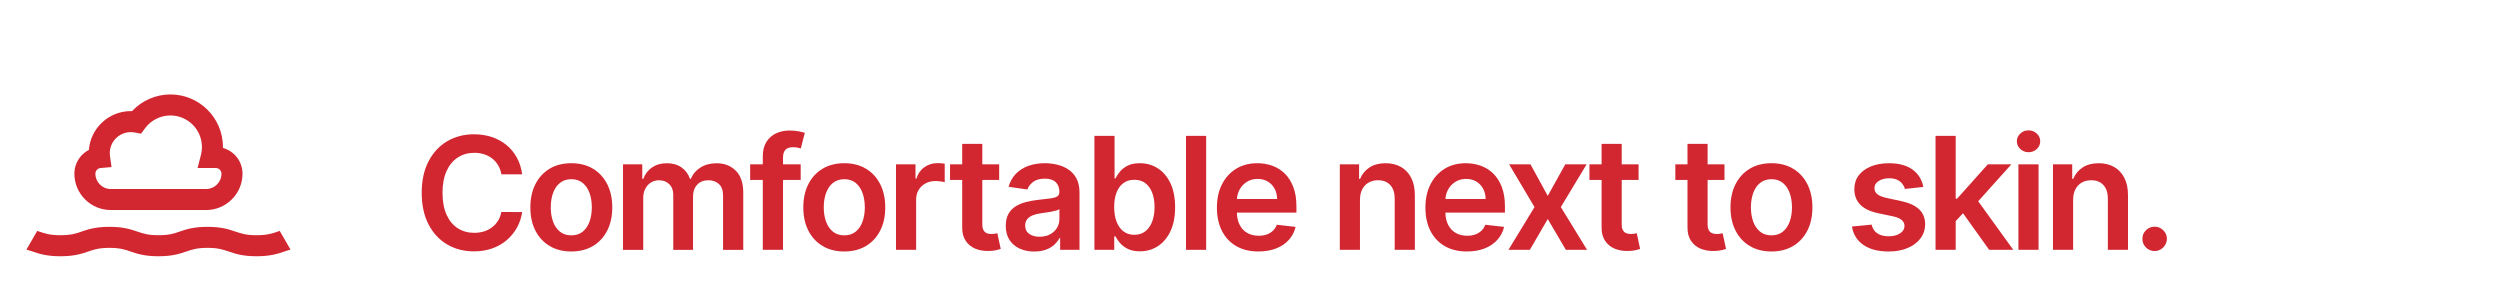
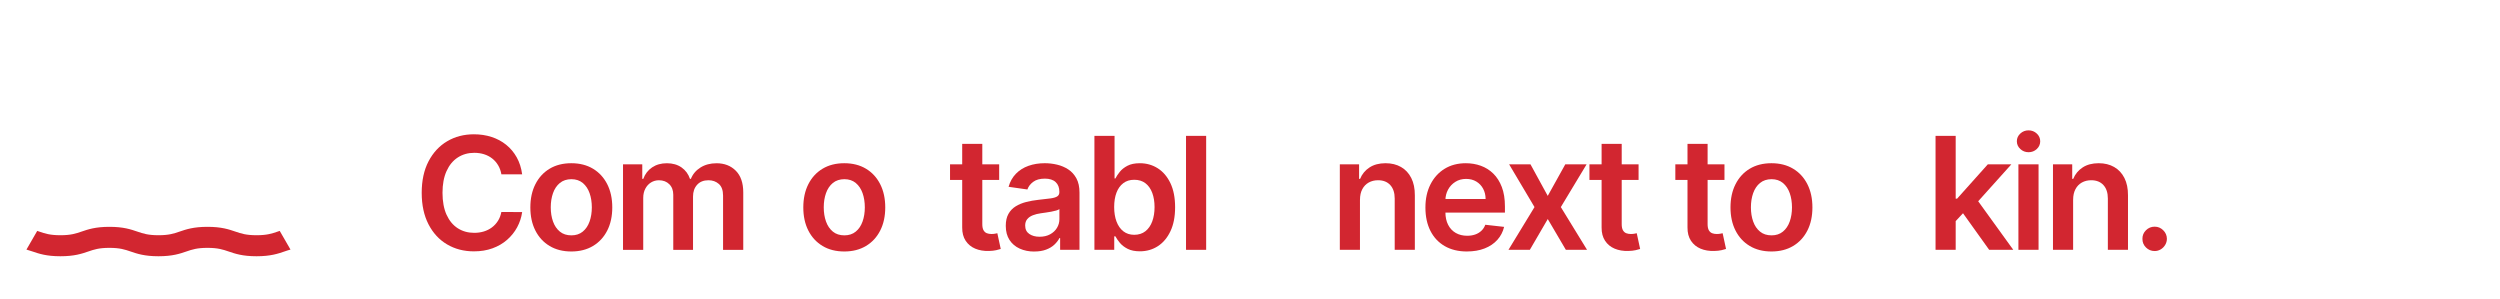
<svg xmlns="http://www.w3.org/2000/svg" width="1420" height="170" viewBox="0 0 1420 170">
  <defs>
    <style>
      .cls-1 {
        fill: #d22630;
        stroke-width: 0px;
      }
    </style>
  </defs>
  <g id="Icon">
    <g>
-       <path class="cls-1" d="M117.1,119.29h-54.2c-11.39,0-20.65-9.26-20.65-20.65,0-3.81,1.42-7.45,3.99-10.25,1.23-1.34,2.67-2.43,4.25-3.24.94-12.31,11.26-22.04,23.8-22.04.23,0,.46,0,.7.01,5.61-5.99,13.53-9.48,21.81-9.48,16.46,0,29.84,13.39,29.84,29.84,0,.18,0,.37,0,.55,6.4,1.78,11.11,7.65,11.11,14.61,0,11.39-9.26,20.65-20.65,20.65ZM74.29,75.05c-6.58,0-11.94,5.36-11.94,11.94,0,.54.04,1.11.12,1.68l.87,6.2-6.24.57c-1.64.15-2.92,1.56-2.92,3.21,0,4.81,3.91,8.71,8.71,8.71h54.2c4.81,0,8.71-3.91,8.71-8.71,0-1.78-1.45-3.22-3.22-3.22h-10.36l1.92-7.46c.37-1.45.56-2.96.56-4.48,0-9.87-8.03-17.91-17.91-17.91-5.68,0-11.08,2.74-14.45,7.33l-2.21,3.01-3.68-.67c-.73-.13-1.46-.2-2.17-.2Z" />
      <path class="cls-1" d="M158.88,131.15c-.4.13-.79.27-1.18.4-3.23,1.11-6.02,2.06-11.99,2.06s-8.76-.96-11.99-2.06c-3.71-1.27-7.9-2.71-15.86-2.71s-12.16,1.44-15.86,2.71c-3.23,1.11-6.02,2.06-11.99,2.06s-8.76-.96-11.99-2.06c-3.71-1.27-7.9-2.71-15.86-2.71s-12.16,1.44-15.86,2.71c-3.23,1.11-6.02,2.06-11.99,2.06s-8.76-.96-11.99-2.06c-.39-.13-.78-.27-1.18-.4l-6.12,10.61c1.19.32,2.28.69,3.43,1.08,3.71,1.27,7.9,2.71,15.86,2.71s12.16-1.44,15.86-2.71c3.23-1.11,6.02-2.06,11.99-2.06s8.76.96,11.99,2.06c3.71,1.27,7.9,2.71,15.86,2.71s12.16-1.44,15.86-2.71c3.23-1.11,6.02-2.06,11.99-2.06s8.76.96,11.99,2.06c3.71,1.27,7.9,2.71,15.86,2.71s12.16-1.44,15.86-2.71c1.14-.39,2.23-.77,3.43-1.08l-6.12-10.61Z" />
    </g>
  </g>
  <g id="Text_Outlines" data-name="Text Outlines">
    <g>
      <path class="cls-1" d="M296.61,99.01h-11.82c-.34-1.94-.96-3.66-1.87-5.17-.91-1.51-2.03-2.79-3.38-3.84-1.35-1.05-2.88-1.85-4.6-2.39-1.72-.54-3.57-.81-5.55-.81-3.52,0-6.64.88-9.36,2.64-2.72,1.76-4.85,4.33-6.38,7.71-1.54,3.38-2.31,7.51-2.31,12.37s.77,9.12,2.32,12.5,3.68,5.93,6.38,7.65c2.71,1.72,5.81,2.58,9.31,2.58,1.94,0,3.76-.26,5.45-.77,1.7-.52,3.22-1.28,4.58-2.29,1.36-1.01,2.51-2.25,3.45-3.73.94-1.47,1.58-3.16,1.94-5.06l11.82.06c-.44,3.08-1.4,5.96-2.86,8.66-1.46,2.7-3.38,5.07-5.74,7.13-2.36,2.05-5.12,3.66-8.28,4.8-3.16,1.15-6.67,1.72-10.53,1.72-5.69,0-10.77-1.32-15.23-3.95-4.47-2.63-7.99-6.44-10.56-11.41s-3.86-10.94-3.86-17.89,1.29-12.94,3.89-17.9,6.12-8.76,10.59-11.39c4.47-2.63,9.52-3.95,15.17-3.95,3.6,0,6.95.51,10.05,1.52s5.86,2.49,8.28,4.44c2.42,1.95,4.42,4.33,5.99,7.14,1.57,2.81,2.6,6.02,3.08,9.62Z" />
      <path class="cls-1" d="M324.5,142.84c-4.74,0-8.85-1.04-12.33-3.13s-6.17-5-8.07-8.75c-1.91-3.75-2.86-8.13-2.86-13.15s.95-9.41,2.86-13.18c1.91-3.77,4.6-6.7,8.07-8.79s7.59-3.13,12.33-3.13,8.85,1.04,12.33,3.13,6.17,5.02,8.08,8.79,2.86,8.16,2.86,13.18-.95,9.4-2.86,13.15c-1.91,3.75-4.6,6.67-8.08,8.75s-7.58,3.13-12.33,3.13ZM324.56,133.68c2.57,0,4.72-.71,6.45-2.13s3.02-3.33,3.87-5.74,1.28-5.08,1.28-8.03-.43-5.66-1.28-8.08c-.85-2.41-2.14-4.33-3.87-5.77-1.73-1.43-3.88-2.15-6.45-2.15s-4.82.72-6.56,2.15c-1.74,1.43-3.04,3.36-3.89,5.77-.85,2.41-1.28,5.1-1.28,8.08s.43,5.63,1.28,8.03c.85,2.4,2.15,4.31,3.89,5.74s3.92,2.13,6.56,2.13Z" />
      <path class="cls-1" d="M353.87,141.9v-48.55h10.94v8.25h.57c1.01-2.78,2.69-4.96,5.03-6.53,2.34-1.57,5.13-2.35,8.38-2.35s6.06.8,8.33,2.39c2.27,1.59,3.86,3.76,4.79,6.5h.51c1.07-2.7,2.89-4.85,5.45-6.46s5.6-2.42,9.12-2.42c4.47,0,8.11,1.41,10.94,4.24,2.82,2.82,4.24,6.94,4.24,12.36v32.58h-11.47v-30.81c0-3.01-.8-5.22-2.4-6.62s-3.56-2.1-5.88-2.1c-2.76,0-4.91.86-6.46,2.58-1.55,1.72-2.32,3.95-2.32,6.68v30.28h-11.22v-31.29c0-2.51-.75-4.51-2.26-6s-3.47-2.24-5.89-2.24c-1.64,0-3.14.42-4.49,1.25-1.35.83-2.42,2-3.22,3.51s-1.2,3.26-1.2,5.26v29.52h-11.44Z" />
-       <path class="cls-1" d="M454.79,93.35v8.85h-28.7v-8.85h28.7ZM433.27,141.9v-53.13c0-3.27.68-5.98,2.04-8.15,1.36-2.17,3.19-3.79,5.48-4.87,2.3-1.07,4.85-1.61,7.65-1.61,1.98,0,3.74.16,5.28.47,1.54.32,2.68.6,3.41.85l-2.28,8.85c-.49-.15-1.1-.3-1.83-.46-.74-.16-1.56-.24-2.46-.24-2.13,0-3.63.51-4.5,1.53-.88,1.02-1.31,2.48-1.31,4.38v52.37h-11.47Z" />
      <path class="cls-1" d="M479.55,142.84c-4.74,0-8.85-1.04-12.33-3.13s-6.17-5-8.08-8.75c-1.91-3.75-2.86-8.13-2.86-13.15s.95-9.41,2.86-13.18c1.91-3.77,4.6-6.7,8.08-8.79s7.58-3.13,12.33-3.13,8.85,1.04,12.33,3.13,6.17,5.02,8.08,8.79c1.91,3.77,2.86,8.16,2.86,13.18s-.95,9.4-2.86,13.15c-1.91,3.75-4.6,6.67-8.08,8.75s-7.58,3.13-12.33,3.13ZM479.62,133.68c2.57,0,4.72-.71,6.45-2.13s3.02-3.33,3.87-5.74c.85-2.4,1.28-5.08,1.28-8.03s-.43-5.66-1.28-8.08c-.85-2.41-2.14-4.33-3.87-5.77-1.73-1.43-3.88-2.15-6.45-2.15s-4.82.72-6.56,2.15c-1.74,1.43-3.03,3.36-3.89,5.77-.85,2.41-1.28,5.1-1.28,8.08s.43,5.63,1.28,8.03,2.15,4.31,3.89,5.74,3.92,2.13,6.56,2.13Z" />
-       <path class="cls-1" d="M508.92,141.9v-48.55h11.09v8.09h.5c.89-2.8,2.41-4.97,4.57-6.49s4.63-2.29,7.41-2.29c.63,0,1.34.03,2.13.08.79.05,1.45.13,1.98.24v10.52c-.49-.17-1.25-.32-2.29-.46-1.04-.14-2.05-.21-3.02-.21-2.09,0-3.96.45-5.61,1.34-1.65.9-2.96,2.13-3.9,3.71-.95,1.58-1.42,3.4-1.42,5.47v28.54h-11.44Z" />
      <path class="cls-1" d="M567.53,93.35v8.85h-27.91v-8.85h27.91ZM546.51,81.72h11.44v45.57c0,1.54.24,2.71.71,3.52.47.81,1.1,1.36,1.88,1.66.78.3,1.64.44,2.59.44.72,0,1.38-.05,1.98-.16.6-.11,1.06-.2,1.38-.28l1.93,8.94c-.61.21-1.48.44-2.61.7s-2.5.4-4.12.44c-2.87.08-5.45-.35-7.74-1.31s-4.11-2.45-5.45-4.47c-1.34-2.02-2-4.55-1.97-7.58v-47.47Z" />
      <path class="cls-1" d="M587.52,142.88c-3.08,0-5.84-.55-8.3-1.66-2.46-1.11-4.39-2.74-5.81-4.91-1.42-2.17-2.13-4.85-2.13-8.03,0-2.74.51-5,1.52-6.8,1.01-1.79,2.39-3.22,4.14-4.3,1.75-1.07,3.72-1.89,5.93-2.45,2.2-.56,4.48-.96,6.84-1.22,2.84-.29,5.15-.56,6.92-.81,1.77-.24,3.06-.62,3.87-1.14.81-.52,1.22-1.32,1.22-2.42v-.19c0-2.38-.71-4.22-2.12-5.53-1.41-1.31-3.45-1.96-6.1-1.96-2.8,0-5.02.61-6.65,1.83-1.63,1.22-2.73,2.67-3.3,4.33l-10.68-1.52c.84-2.95,2.23-5.42,4.17-7.41s4.31-3.49,7.11-4.49c2.8-1,5.9-1.5,9.29-1.5,2.34,0,4.67.27,6.98.82,2.32.55,4.44,1.45,6.35,2.7,1.92,1.25,3.46,2.96,4.63,5.1,1.17,2.15,1.75,4.84,1.75,8.06v32.49h-11v-6.67h-.38c-.7,1.35-1.67,2.61-2.92,3.78-1.25,1.17-2.82,2.11-4.71,2.81-1.89.71-4.09,1.06-6.62,1.06ZM590.49,134.47c2.3,0,4.29-.46,5.97-1.38,1.68-.92,2.99-2.13,3.9-3.65.92-1.52,1.38-3.17,1.38-4.96v-5.72c-.36.29-.96.57-1.82.82-.85.25-1.81.47-2.86.66-1.05.19-2.1.36-3.13.51-1.03.15-1.93.27-2.69.38-1.71.23-3.24.61-4.58,1.14-1.35.53-2.41,1.26-3.19,2.2-.78.94-1.17,2.14-1.17,3.62,0,2.11.77,3.7,2.31,4.77s3.5,1.61,5.88,1.61Z" />
      <path class="cls-1" d="M621.63,141.9v-64.73h11.44v24.21h.47c.59-1.18,1.42-2.44,2.5-3.78,1.07-1.34,2.53-2.49,4.36-3.45,1.83-.96,4.17-1.44,7.02-1.44,3.75,0,7.14.95,10.16,2.86,3.02,1.91,5.42,4.72,7.21,8.44,1.78,3.72,2.67,8.28,2.67,13.67s-.87,9.86-2.62,13.59c-1.75,3.73-4.13,6.57-7.14,8.53s-6.43,2.94-10.24,2.94c-2.78,0-5.09-.46-6.92-1.39-1.83-.93-3.3-2.05-4.41-3.37-1.11-1.32-1.96-2.56-2.58-3.75h-.66v7.65h-11.25ZM632.85,117.62c0,3.14.45,5.89,1.34,8.25.9,2.36,2.19,4.2,3.89,5.52,1.7,1.32,3.76,1.98,6.18,1.98s4.65-.68,6.35-2.04c1.71-1.36,3-3.22,3.87-5.59.87-2.37,1.31-5.07,1.31-8.11s-.43-5.69-1.29-8.03c-.87-2.34-2.15-4.17-3.86-5.5-1.71-1.33-3.84-1.99-6.38-1.99s-4.52.64-6.23,1.93-3,3.09-3.87,5.4c-.88,2.32-1.31,5.05-1.31,8.19Z" />
      <path class="cls-1" d="M685.1,77.17v64.73h-11.44v-64.73h11.44Z" />
-       <path class="cls-1" d="M714.79,142.84c-4.87,0-9.07-1.02-12.59-3.05-3.53-2.03-6.24-4.92-8.14-8.66-1.9-3.74-2.85-8.15-2.85-13.23s.95-9.38,2.86-13.16c1.91-3.78,4.58-6.73,8.01-8.85,3.43-2.12,7.47-3.18,12.1-3.18,2.99,0,5.82.48,8.49,1.44,2.67.96,5.03,2.44,7.08,4.44,2.05,2,3.67,4.55,4.85,7.63,1.18,3.09,1.77,6.76,1.77,11.01v3.51h-39.79v-7.71h28.82c-.02-2.19-.5-4.15-1.42-5.86-.93-1.72-2.22-3.07-3.87-4.06-1.65-.99-3.58-1.49-5.77-1.49-2.34,0-4.39.56-6.16,1.69-1.77,1.13-3.14,2.6-4.12,4.42-.98,1.82-1.48,3.82-1.5,5.99v6.73c0,2.82.52,5.24,1.55,7.25,1.03,2.01,2.48,3.55,4.33,4.61,1.85,1.06,4.02,1.6,6.51,1.6,1.66,0,3.17-.24,4.52-.71,1.35-.47,2.52-1.17,3.51-2.1.99-.93,1.74-2.08,2.24-3.44l10.68,1.2c-.67,2.82-1.95,5.28-3.84,7.38-1.88,2.1-4.29,3.72-7.22,4.87-2.93,1.15-6.28,1.72-10.05,1.72Z" />
      <path class="cls-1" d="M772.46,113.45v28.44h-11.44v-48.55h10.94v8.25h.57c1.12-2.72,2.9-4.88,5.36-6.48,2.45-1.6,5.49-2.4,9.12-2.4,3.35,0,6.27.72,8.77,2.15,2.5,1.43,4.43,3.51,5.81,6.23,1.38,2.72,2.06,6.02,2.04,9.89v30.91h-11.44v-29.14c0-3.24-.84-5.78-2.51-7.62-1.68-1.83-3.99-2.75-6.94-2.75-2,0-3.78.44-5.33,1.31-1.55.87-2.76,2.13-3.63,3.78-.87,1.64-1.31,3.63-1.31,5.97Z" />
      <path class="cls-1" d="M833.22,142.84c-4.87,0-9.07-1.02-12.6-3.05s-6.24-4.92-8.14-8.66c-1.9-3.74-2.84-8.15-2.84-13.23s.95-9.38,2.86-13.16c1.91-3.78,4.58-6.73,8.01-8.85,3.43-2.12,7.47-3.18,12.1-3.18,2.99,0,5.82.48,8.49,1.44,2.67.96,5.03,2.44,7.08,4.44,2.05,2,3.67,4.55,4.85,7.63,1.18,3.09,1.77,6.76,1.77,11.01v3.51h-39.79v-7.71h28.82c-.02-2.19-.5-4.15-1.42-5.86-.93-1.72-2.22-3.07-3.87-4.06s-3.58-1.49-5.77-1.49c-2.34,0-4.39.56-6.16,1.69-1.77,1.13-3.15,2.6-4.12,4.42-.98,1.82-1.48,3.82-1.5,5.99v6.73c0,2.82.52,5.24,1.55,7.25,1.03,2.01,2.48,3.55,4.33,4.61,1.85,1.06,4.02,1.6,6.51,1.6,1.67,0,3.17-.24,4.52-.71s2.52-1.17,3.51-2.1c.99-.93,1.74-2.08,2.24-3.44l10.68,1.2c-.67,2.82-1.95,5.28-3.84,7.38-1.89,2.1-4.29,3.72-7.22,4.87-2.93,1.15-6.28,1.72-10.05,1.72Z" />
      <path class="cls-1" d="M869.32,93.35l9.8,17.92,9.96-17.92h12.1l-14.63,24.27,14.89,24.27h-12.04l-10.27-17.48-10.18,17.48h-12.14l14.79-24.27-14.41-24.27h12.14Z" />
      <path class="cls-1" d="M930.71,93.35v8.85h-27.91v-8.85h27.91ZM909.69,81.72h11.44v45.57c0,1.54.24,2.71.71,3.52.47.81,1.1,1.36,1.88,1.66.78.3,1.64.44,2.59.44.72,0,1.38-.05,1.98-.16s1.06-.2,1.38-.28l1.93,8.94c-.61.21-1.48.44-2.61.7-1.13.25-2.5.4-4.12.44-2.87.08-5.45-.35-7.74-1.31s-4.11-2.45-5.45-4.47c-1.34-2.02-2-4.55-1.97-7.58v-47.47Z" />
      <path class="cls-1" d="M979.5,93.35v8.85h-27.91v-8.85h27.91ZM958.48,81.72h11.44v45.57c0,1.54.24,2.71.71,3.52.47.81,1.1,1.36,1.88,1.66.78.3,1.64.44,2.59.44.72,0,1.38-.05,1.98-.16s1.06-.2,1.38-.28l1.93,8.94c-.61.21-1.48.44-2.61.7-1.13.25-2.5.4-4.12.44-2.87.08-5.45-.35-7.74-1.31s-4.11-2.45-5.45-4.47c-1.34-2.02-2-4.55-1.97-7.58v-47.47Z" />
      <path class="cls-1" d="M1006.18,142.84c-4.74,0-8.85-1.04-12.33-3.13s-6.17-5-8.07-8.75c-1.91-3.75-2.86-8.13-2.86-13.15s.95-9.41,2.86-13.18c1.91-3.77,4.6-6.7,8.07-8.79s7.59-3.13,12.33-3.13,8.85,1.04,12.33,3.13,6.17,5.02,8.08,8.79c1.91,3.77,2.86,8.16,2.86,13.18s-.95,9.4-2.86,13.15c-1.91,3.75-4.6,6.67-8.08,8.75s-7.58,3.13-12.33,3.13ZM1006.25,133.68c2.57,0,4.72-.71,6.45-2.13s3.02-3.33,3.87-5.74,1.28-5.08,1.28-8.03-.43-5.66-1.28-8.08c-.85-2.41-2.14-4.33-3.87-5.77-1.73-1.43-3.88-2.15-6.45-2.15s-4.82.72-6.56,2.15c-1.74,1.43-3.03,3.36-3.89,5.77-.85,2.41-1.28,5.1-1.28,8.08s.43,5.63,1.28,8.03,2.15,4.31,3.89,5.74,3.92,2.13,6.56,2.13Z" />
-       <path class="cls-1" d="M1092.45,106.18l-10.43,1.14c-.29-1.05-.81-2.04-1.53-2.97-.73-.93-1.7-1.68-2.92-2.24-1.22-.57-2.72-.85-4.49-.85-2.38,0-4.38.52-5.99,1.55-1.61,1.03-2.41,2.37-2.39,4.01-.02,1.41.5,2.56,1.56,3.44,1.06.88,2.83,1.61,5.29,2.18l8.28,1.77c4.59.99,8.01,2.56,10.26,4.71,2.24,2.15,3.38,4.96,3.4,8.44-.02,3.06-.91,5.75-2.67,8.08-1.76,2.33-4.2,4.15-7.32,5.45s-6.7,1.96-10.75,1.96c-5.94,0-10.73-1.25-14.35-3.75-3.62-2.5-5.78-5.98-6.48-10.45l11.16-1.07c.51,2.19,1.58,3.85,3.22,4.96s3.78,1.67,6.42,1.67,4.9-.56,6.56-1.67c1.65-1.12,2.48-2.5,2.48-4.14,0-1.39-.53-2.54-1.6-3.44-1.06-.91-2.71-1.6-4.95-2.09l-8.28-1.74c-4.66-.97-8.1-2.61-10.33-4.91-2.23-2.31-3.34-5.23-3.32-8.77-.02-2.99.79-5.59,2.45-7.79,1.65-2.2,3.96-3.91,6.92-5.12,2.96-1.21,6.38-1.82,10.26-1.82,5.69,0,10.17,1.21,13.45,3.63,3.28,2.42,5.3,5.7,6.08,9.83Z" />
      <path class="cls-1" d="M1099.39,141.9v-64.73h11.44v64.73h-11.44ZM1109.82,126.66l-.03-13.81h1.83l17.45-19.5h13.37l-21.46,23.89h-2.37l-8.79,9.42ZM1129.85,141.9l-15.8-22.09,7.71-8.06,21.78,30.15h-13.69Z" />
      <path class="cls-1" d="M1152.21,86.46c-1.81,0-3.37-.61-4.68-1.83-1.31-1.22-1.96-2.69-1.96-4.39s.65-3.17,1.96-4.38c1.31-1.21,2.87-1.82,4.68-1.82s3.4.61,4.69,1.83c1.3,1.22,1.94,2.69,1.94,4.39s-.65,3.17-1.94,4.38-2.86,1.82-4.69,1.82ZM1146.46,141.9v-48.55h11.44v48.55h-11.44Z" />
      <path class="cls-1" d="M1177.53,113.45v28.44h-11.44v-48.55h10.93v8.25h.57c1.12-2.72,2.9-4.88,5.36-6.48,2.45-1.6,5.49-2.4,9.12-2.4,3.35,0,6.27.72,8.77,2.15,2.5,1.43,4.44,3.51,5.82,6.23,1.38,2.72,2.06,6.02,2.04,9.89v30.91h-11.44v-29.14c0-3.24-.84-5.78-2.51-7.62-1.67-1.83-3.99-2.75-6.94-2.75-2,0-3.78.44-5.33,1.31-1.55.87-2.76,2.13-3.63,3.78s-1.31,3.63-1.31,5.97Z" />
      <path class="cls-1" d="M1223.85,142.59c-1.92,0-3.56-.67-4.93-2.02-1.37-1.35-2.04-2.99-2.02-4.93-.02-1.9.65-3.52,2.02-4.87,1.37-1.35,3.01-2.02,4.93-2.02s3.47.67,4.85,2.02c1.38,1.35,2.08,2.97,2.1,4.87-.02,1.29-.35,2.45-1,3.51s-1.49,1.89-2.53,2.51c-1.04.62-2.19.93-3.43.93Z" />
    </g>
  </g>
</svg>